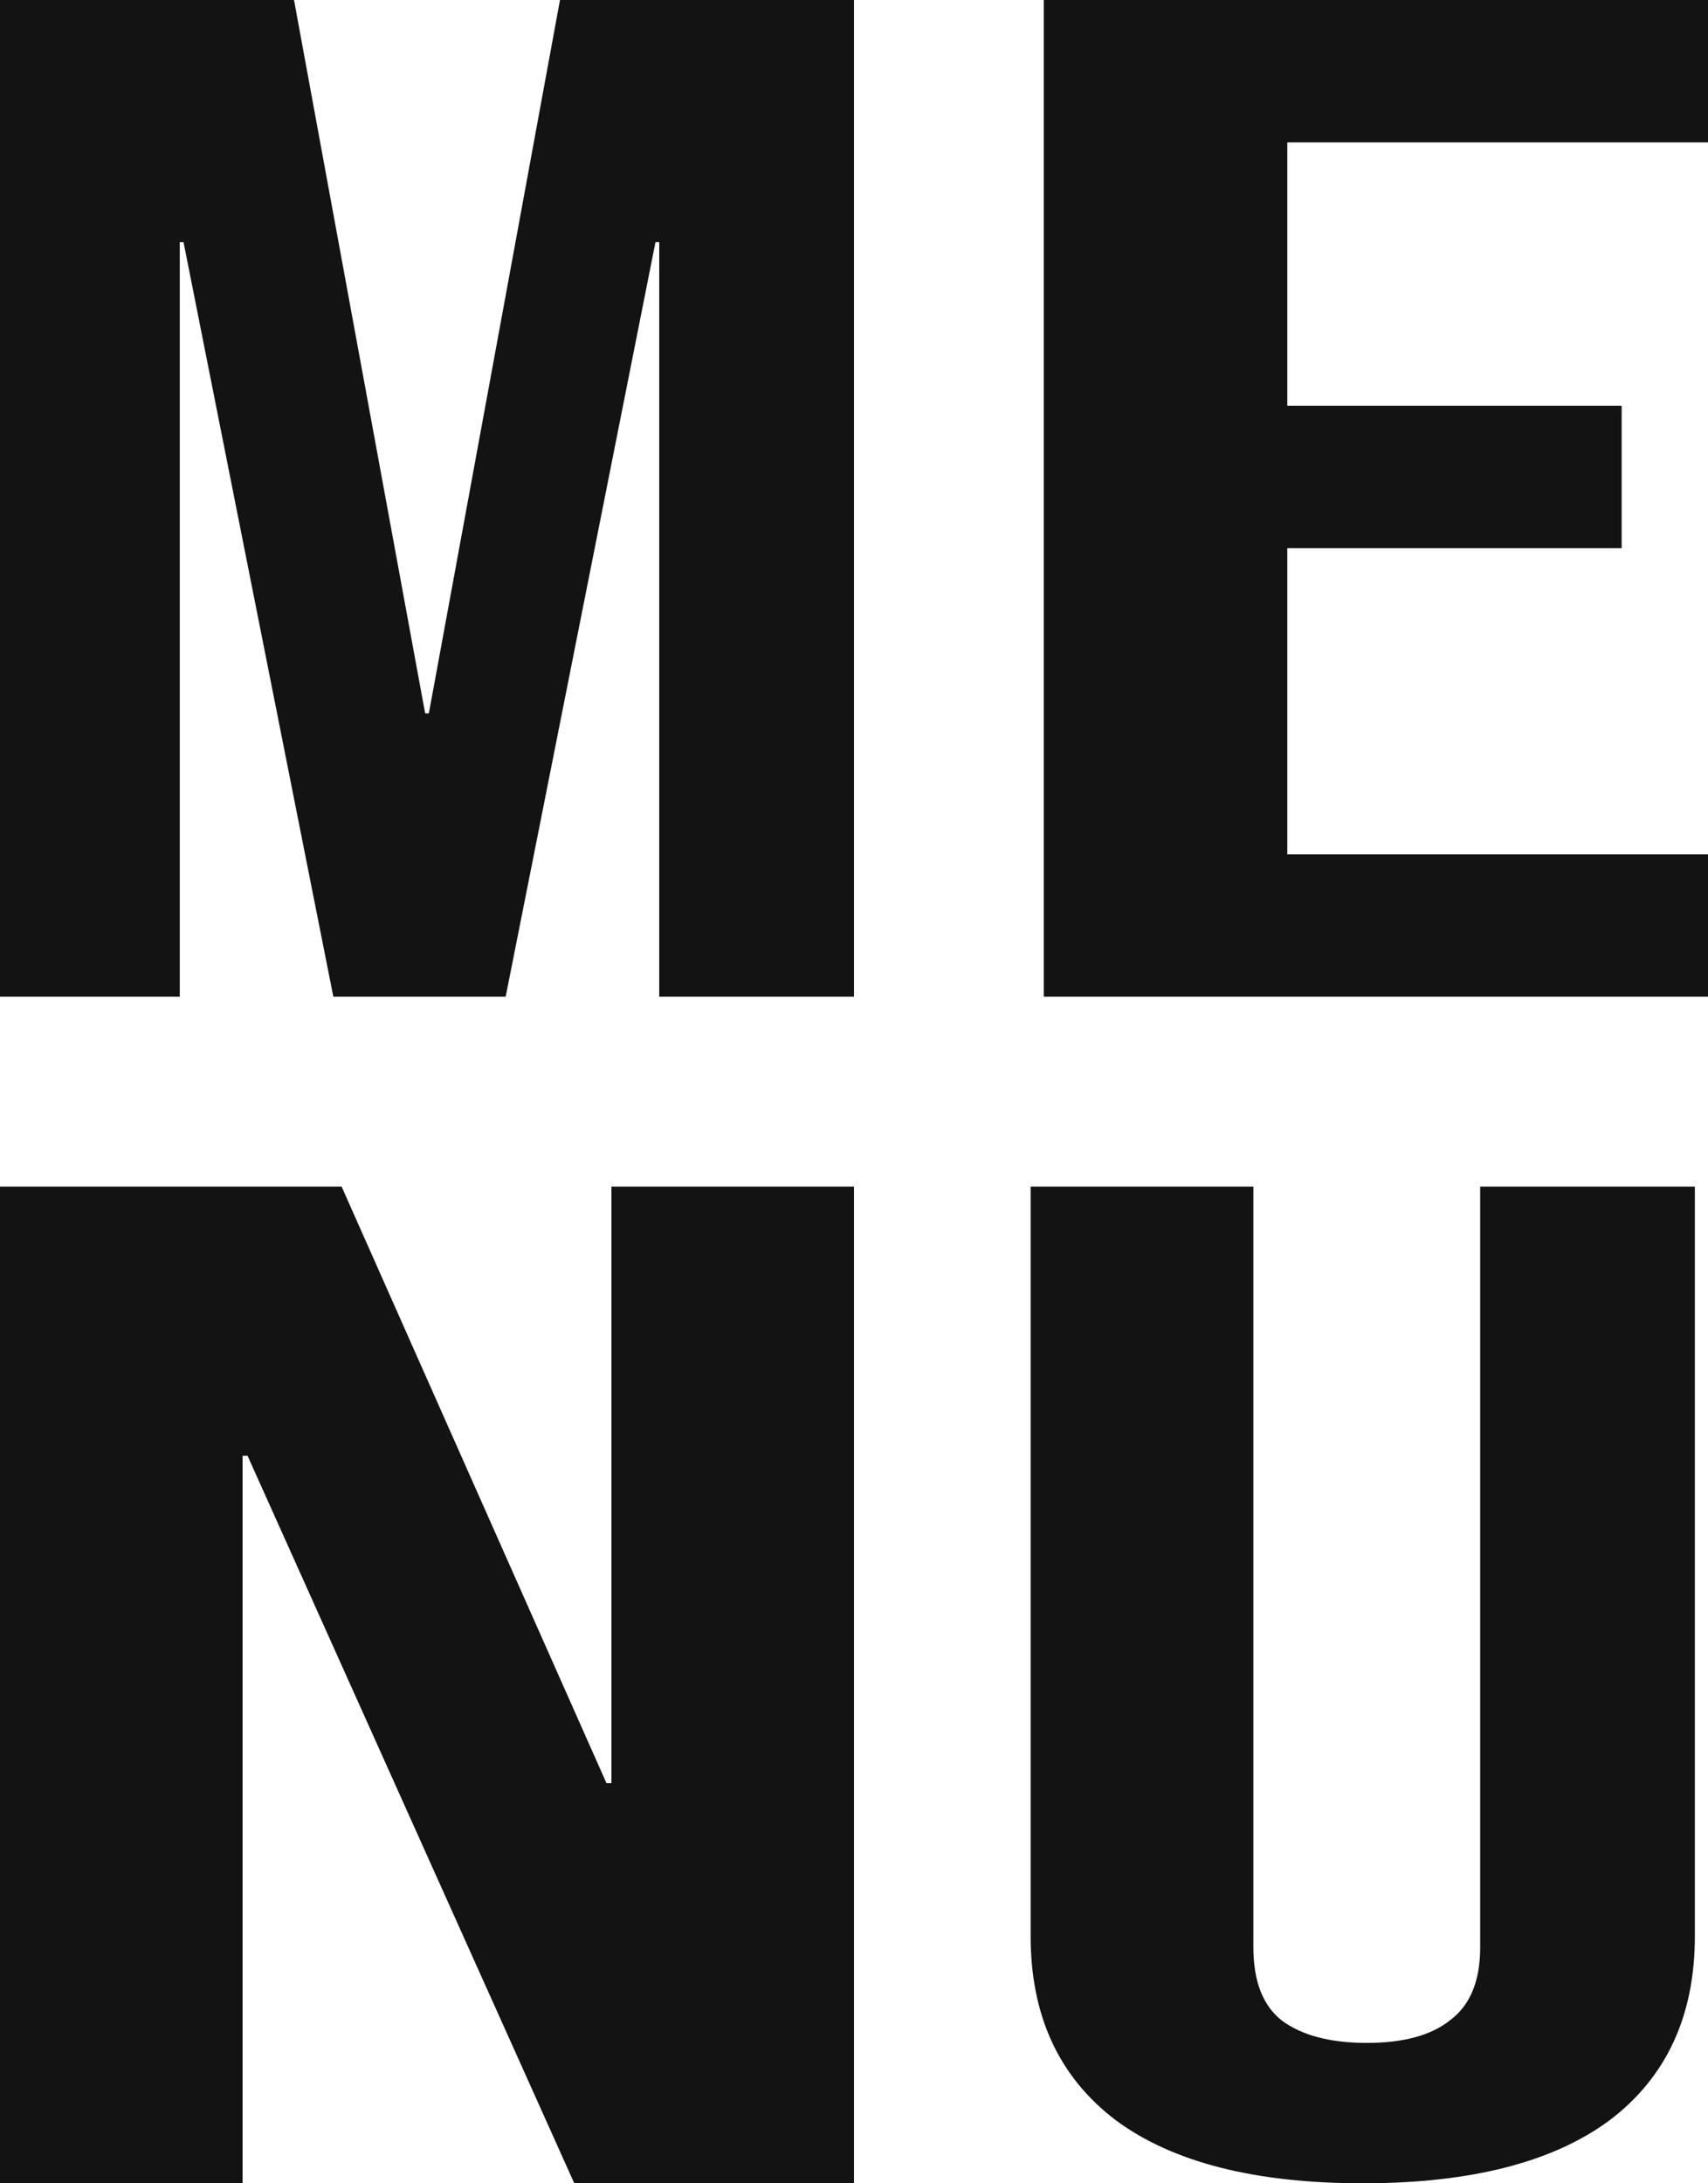
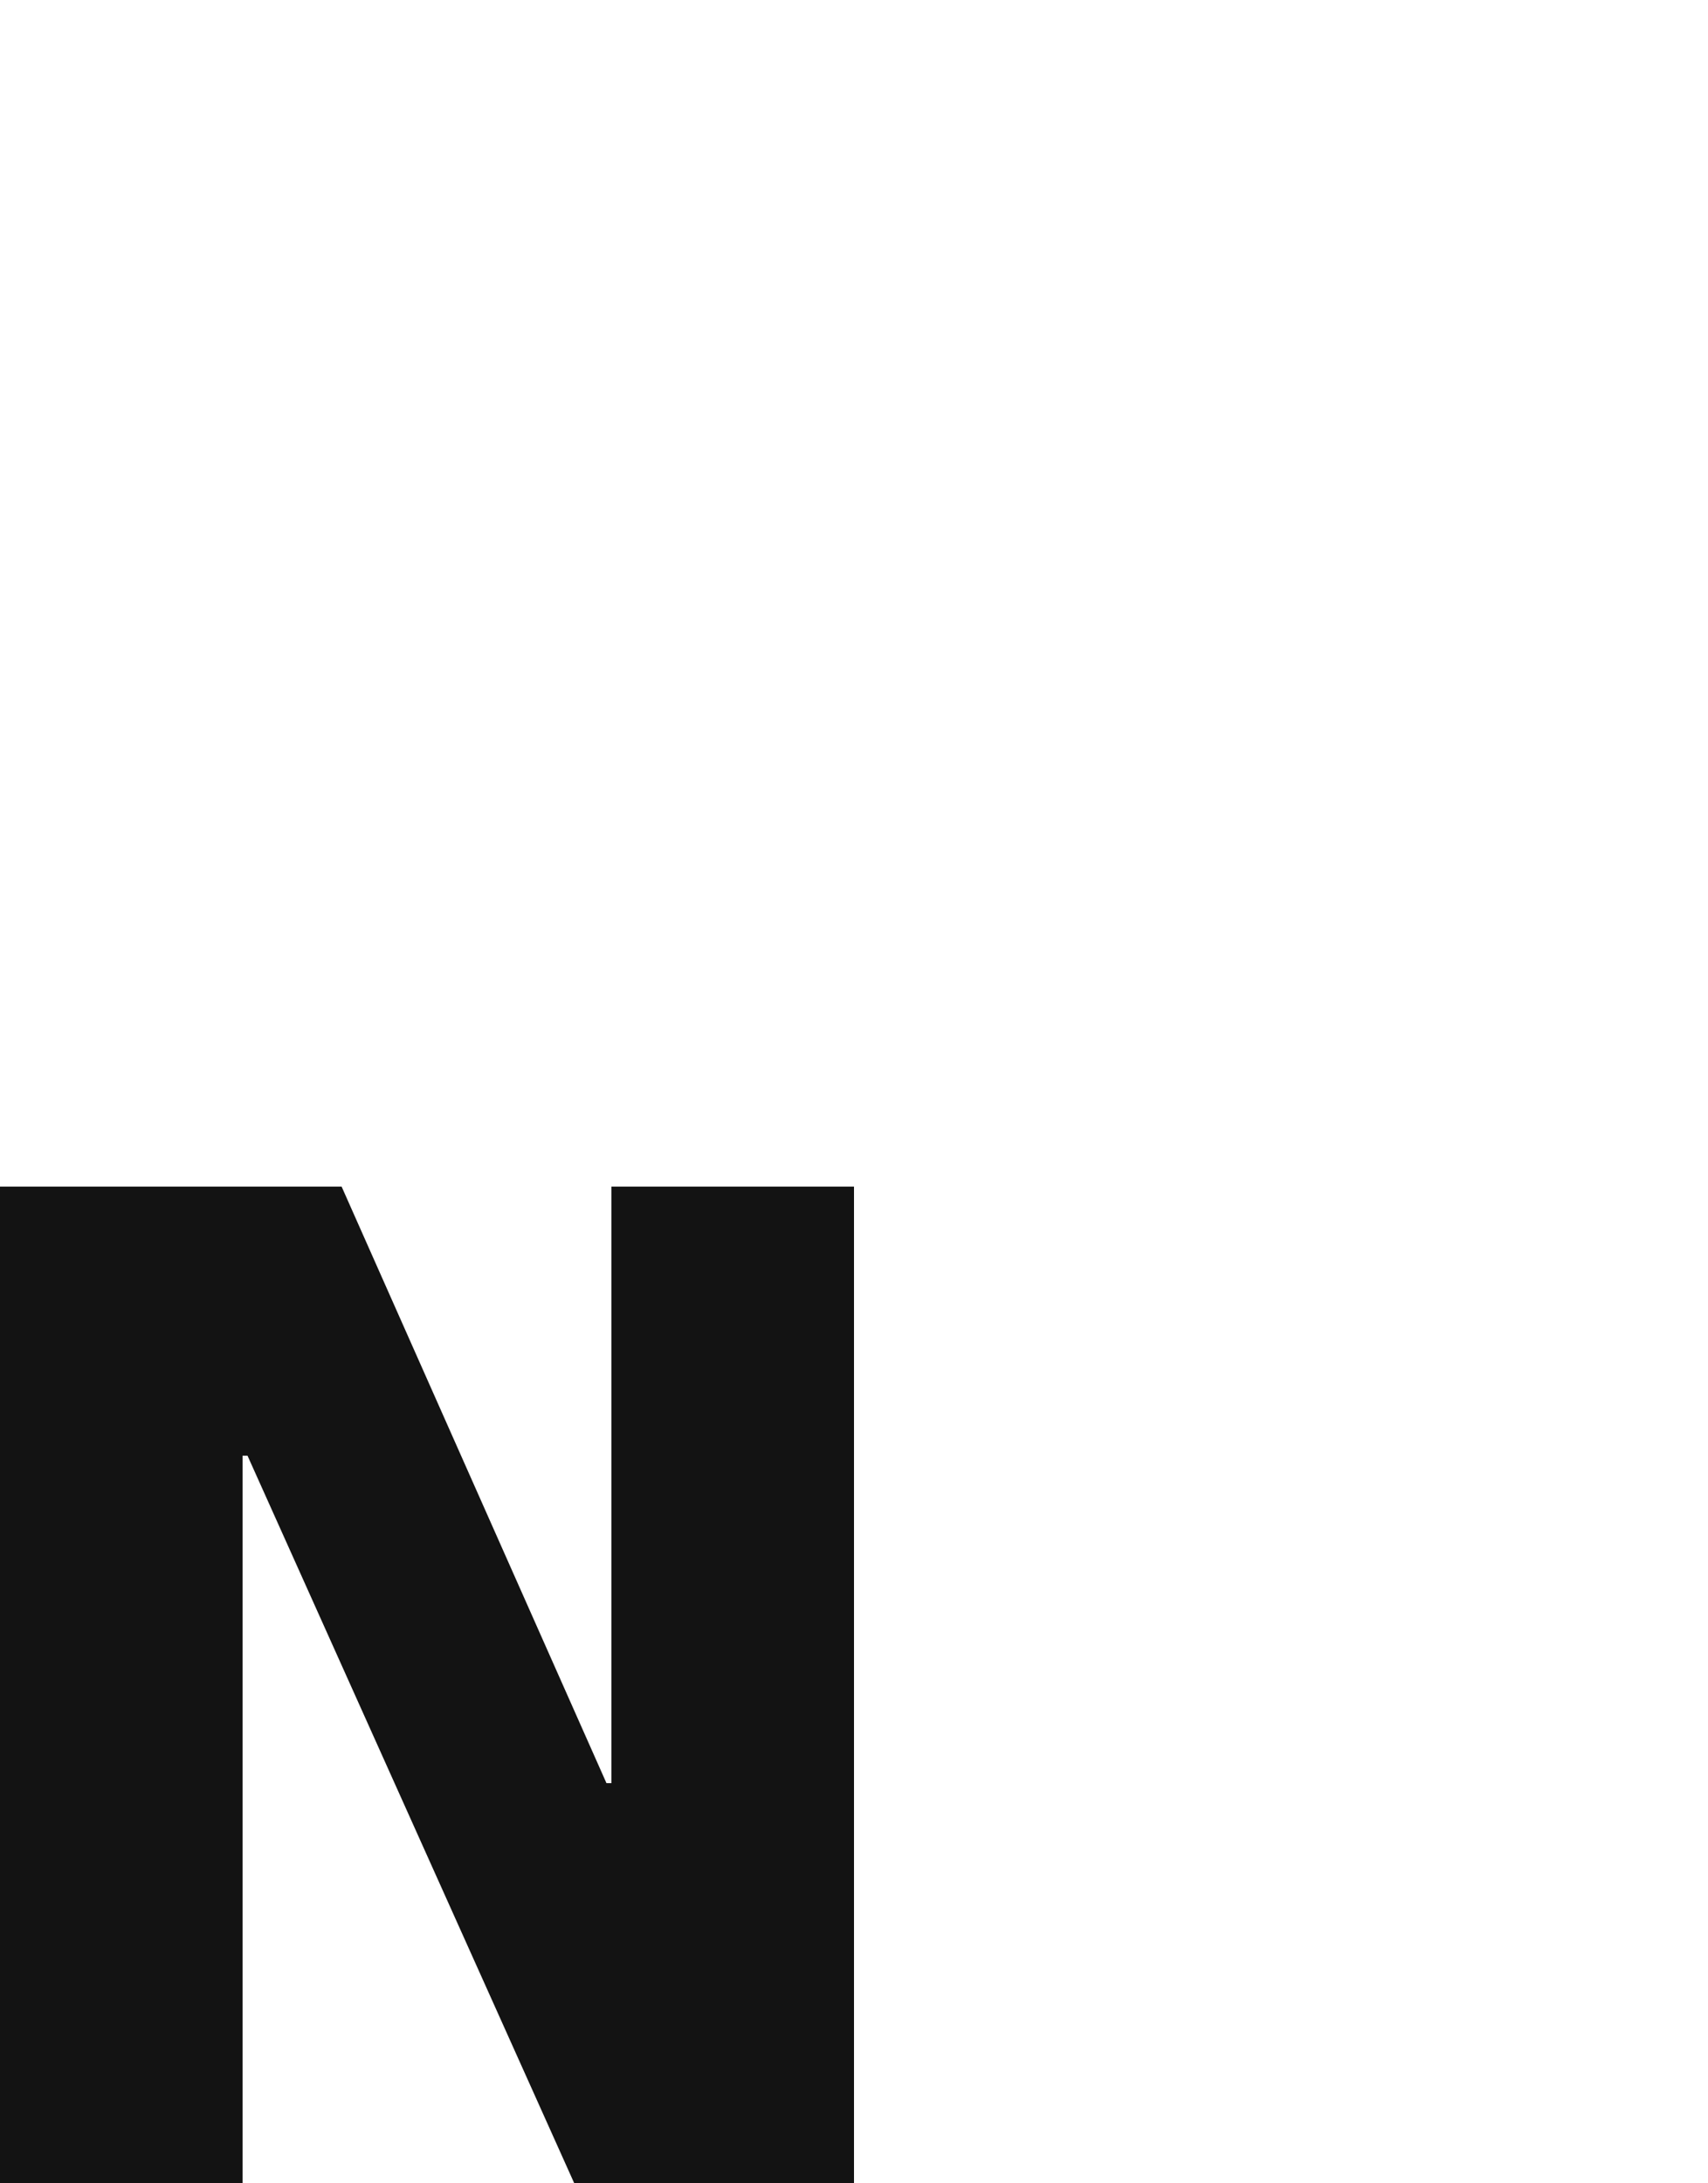
<svg xmlns="http://www.w3.org/2000/svg" width="36" height="46" viewBox="0 0 36 46" fill="none">
-   <path d="M22 0H36V3H27.133V8.55H34.18V11.55H27.133V18H36V21H22V0Z" fill="#131313" />
-   <path d="M0 0H6.197L8.961 15.03H9.039L11.803 0H18V21H13.895V5.1H13.816L10.658 21H7.026L3.868 5.1H3.789V21H0V0Z" fill="#131313" />
-   <path d="M28.723 46C26.446 46 24.71 45.556 23.515 44.669C22.32 43.762 21.723 42.47 21.723 40.794V25H26.418V41.031C26.418 41.741 26.617 42.254 27.015 42.569C27.442 42.885 28.04 43.042 28.808 43.042C29.576 43.042 30.16 42.885 30.558 42.569C30.985 42.254 31.198 41.741 31.198 41.031V25H35.723V40.794C35.723 42.47 35.125 43.762 33.93 44.669C32.735 45.556 30.999 46 28.723 46Z" fill="#131313" />
  <path d="M0 25H7.2L12.783 37.57H12.887V25H18V46H12.104L5.217 30.67H5.113V46H0V25Z" fill="#131313" />
</svg>